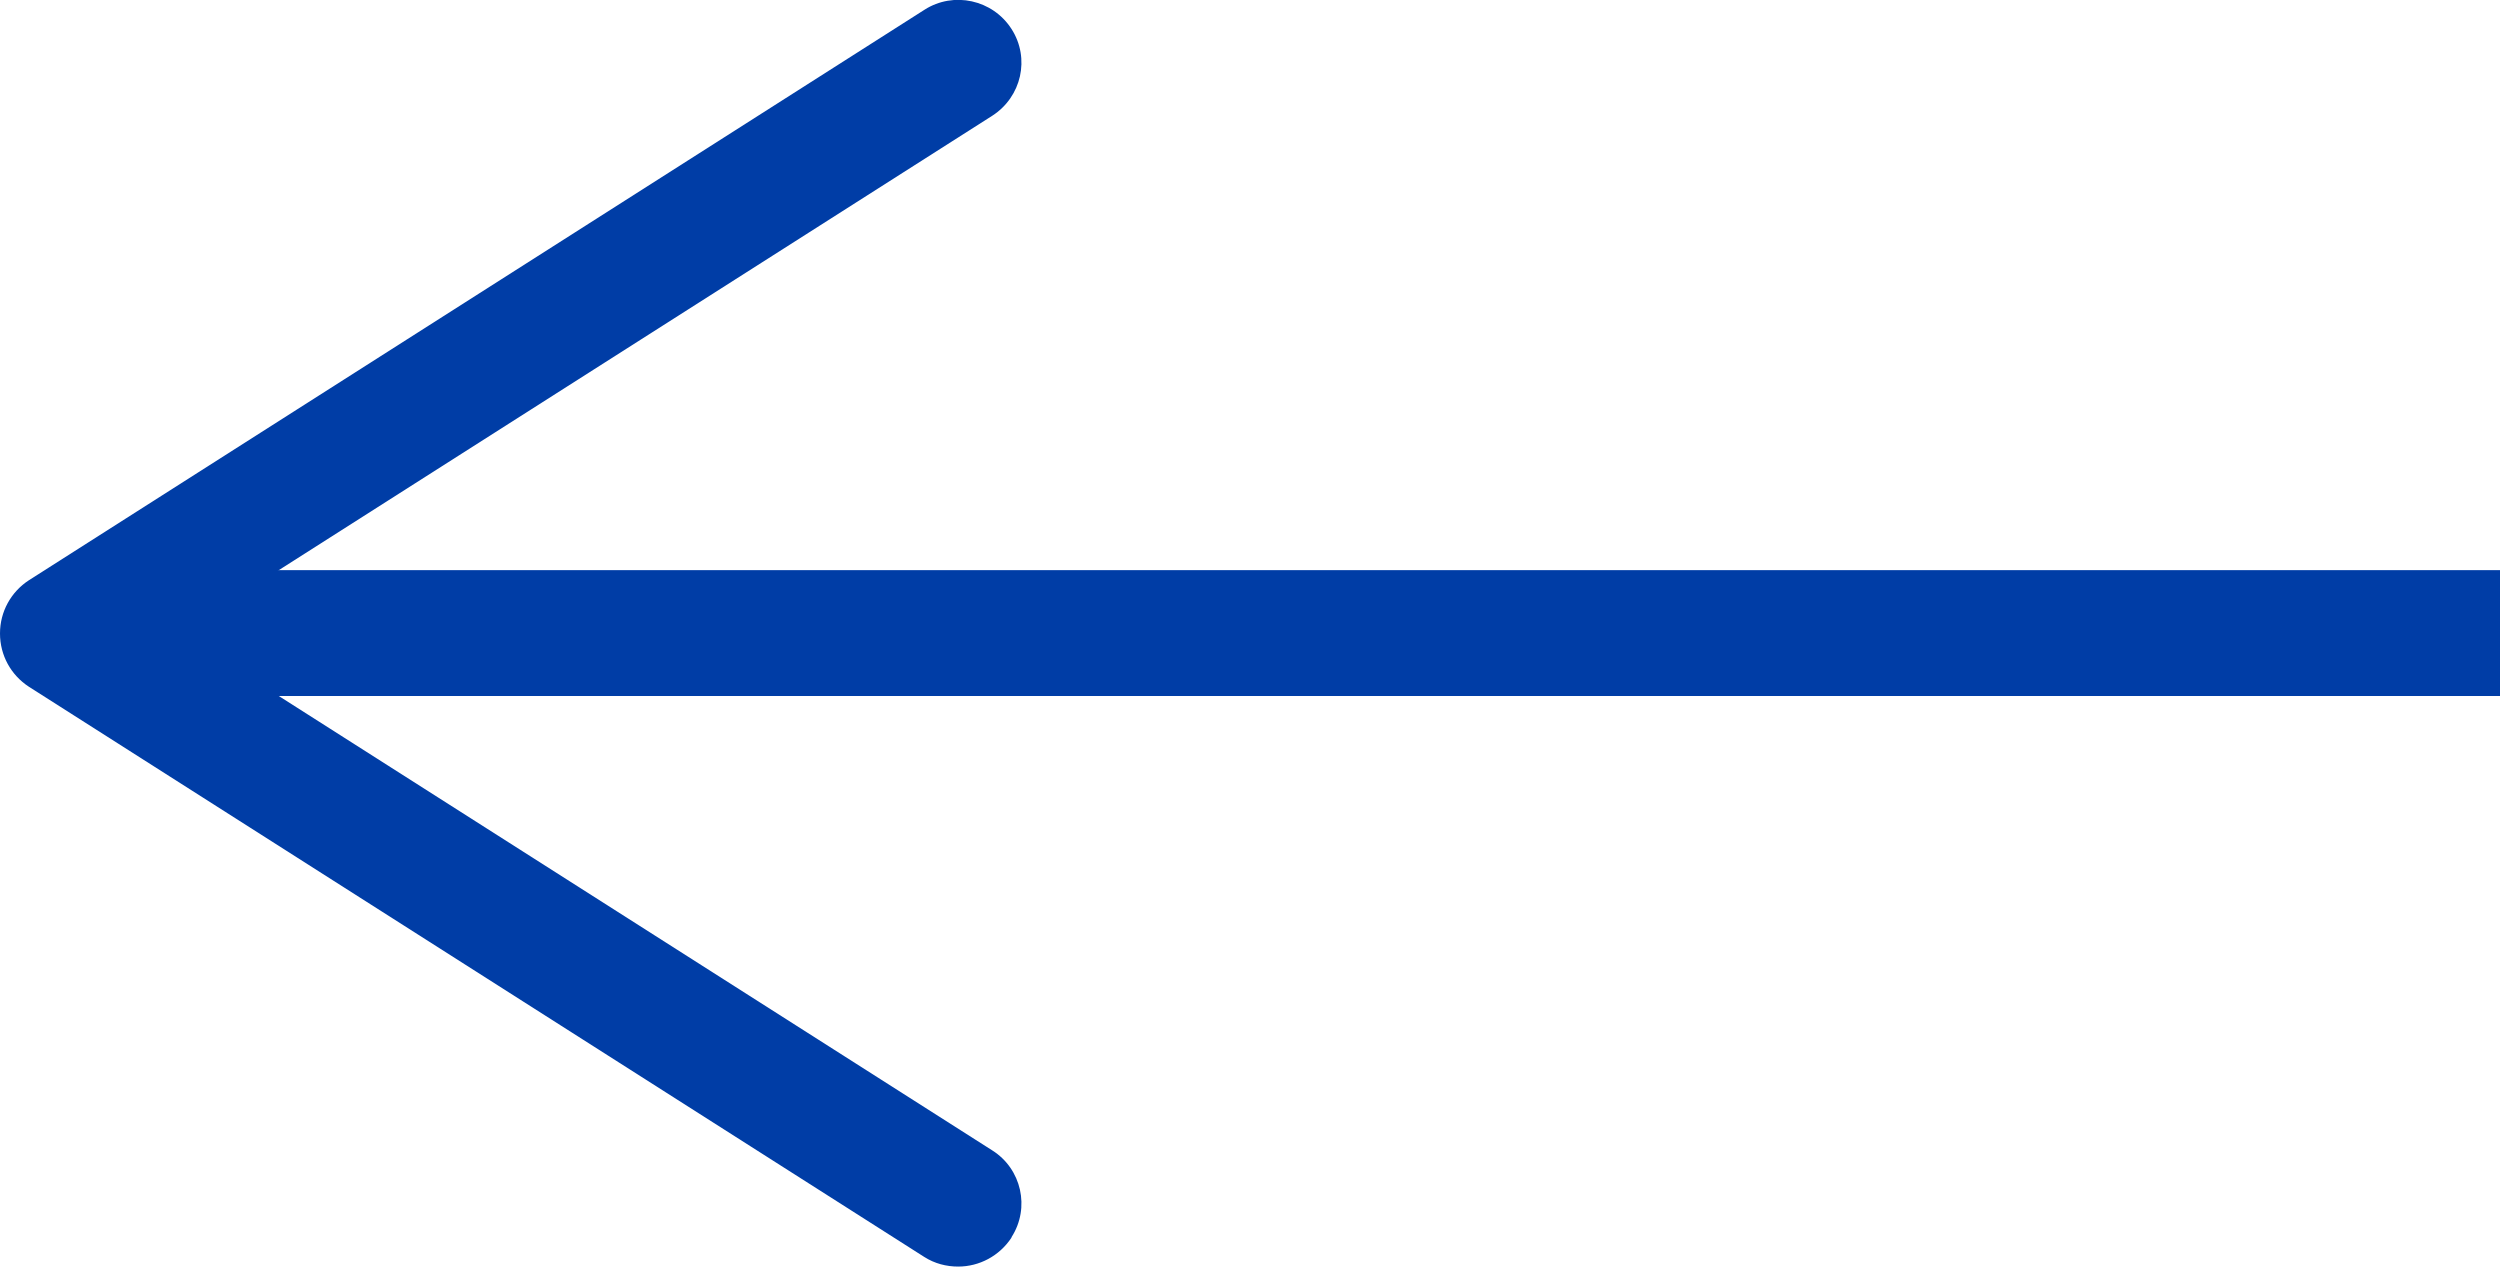
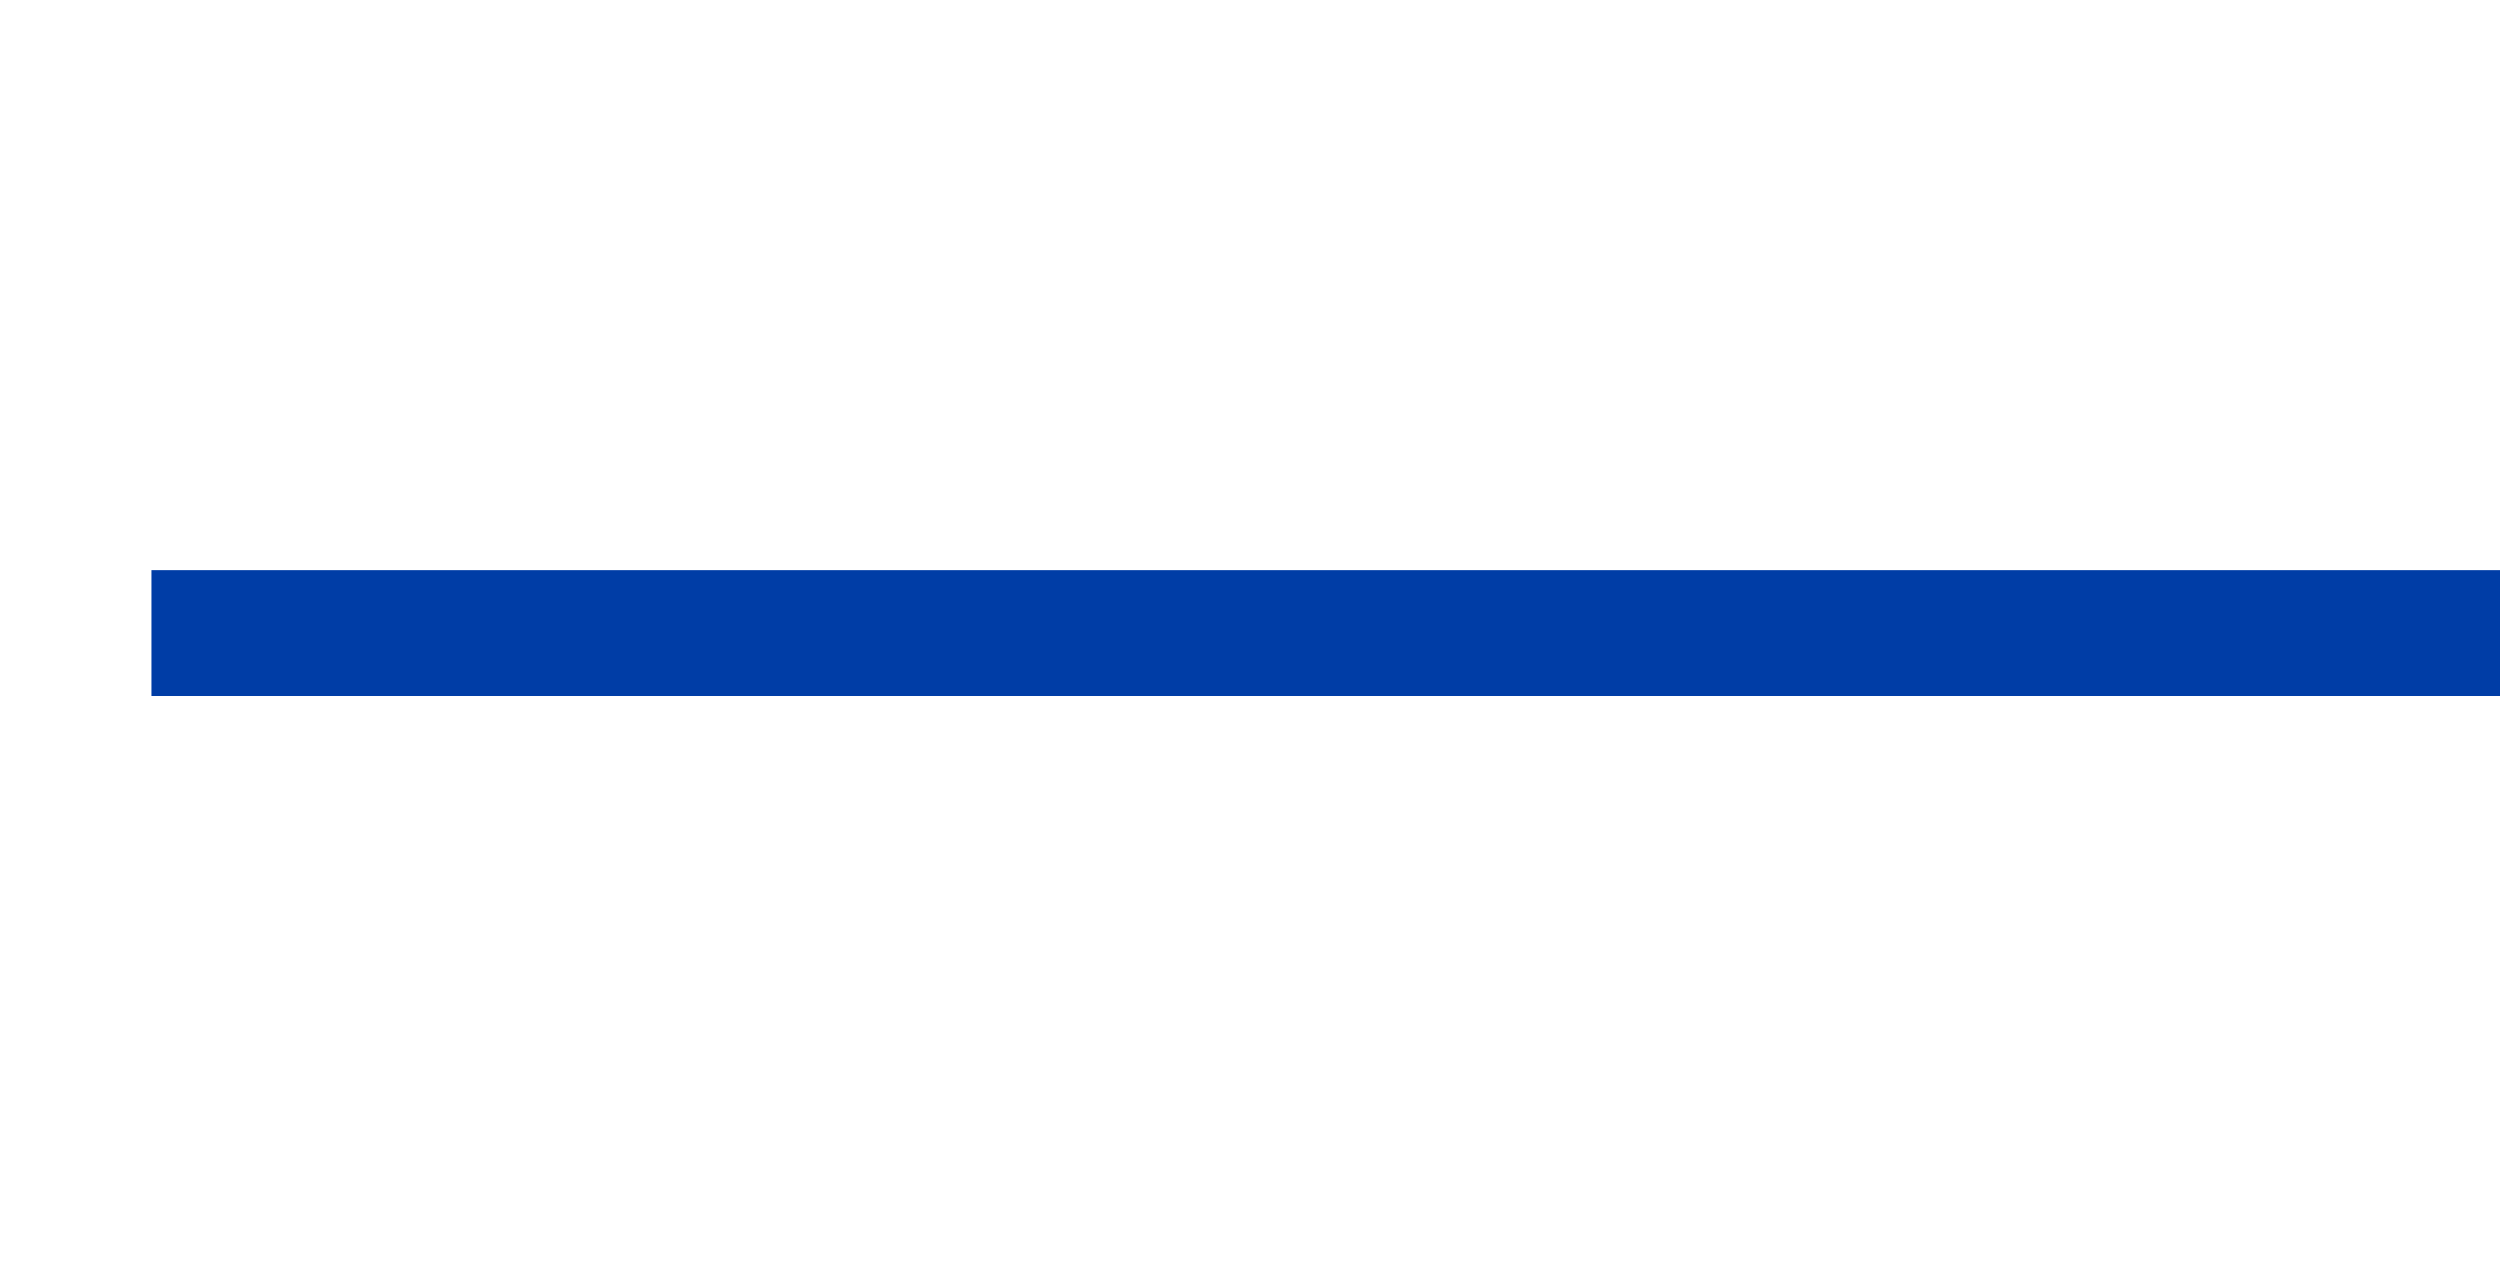
<svg xmlns="http://www.w3.org/2000/svg" id="Capa_2" data-name="Capa 2" viewBox="0 0 59.59 30.19">
  <defs>
    <style>
      .cls-1 {
        fill: none;
        stroke: #003da6;
        stroke-miterlimit: 10;
        stroke-width: 3px;
      }

      .cls-2 {
        fill: #003da6;
        stroke-width: 0px;
      }
    </style>
  </defs>
  <g id="Capa_1-2" data-name="Capa 1">
    <g>
      <line class="cls-1" x1="3.61" y1="15.09" x2="59.59" y2="15.09" />
-       <path class="cls-2" d="M24.11,29.49c.45-.7.24-1.63-.46-2.07L4.29,15.09,23.65,2.76c.7-.45.91-1.37.46-2.07-.45-.7-1.38-.9-2.07-.46L.69,13.83c-.43.28-.69.75-.69,1.27s.26.99.69,1.27l21.34,13.59c.25.16.53.23.81.23.5,0,.98-.25,1.27-.69Z" />
    </g>
  </g>
</svg>